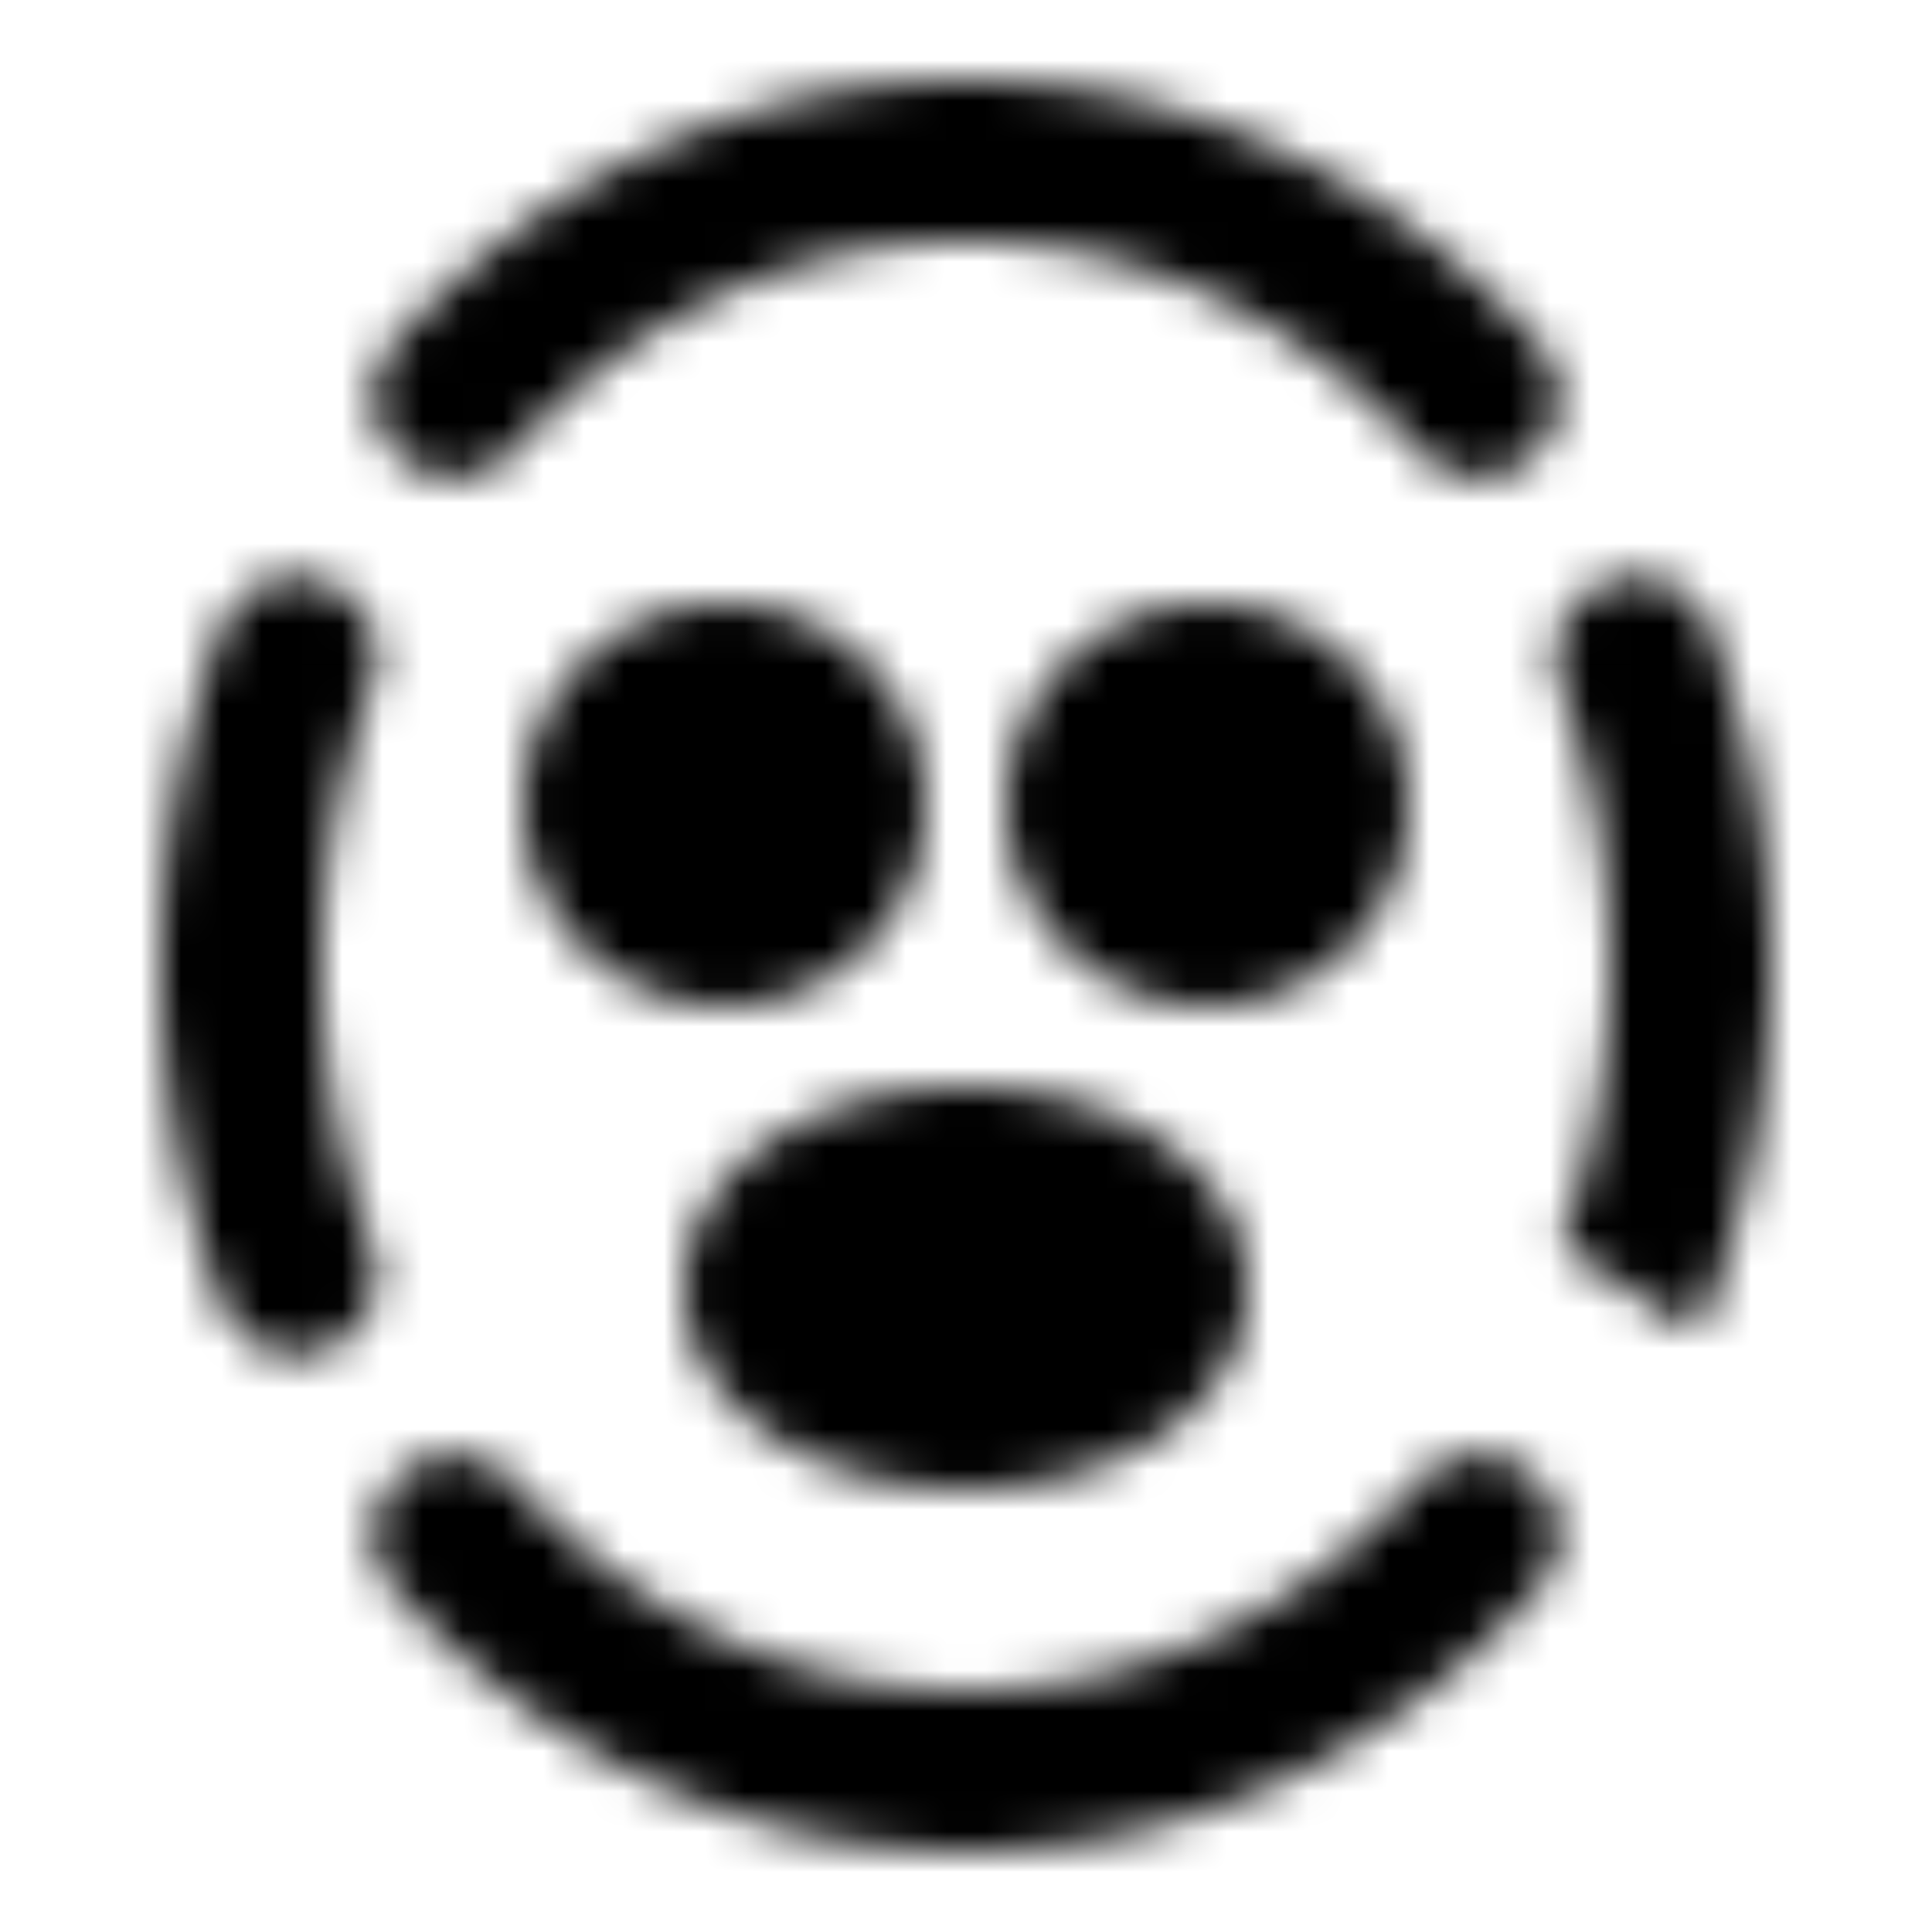
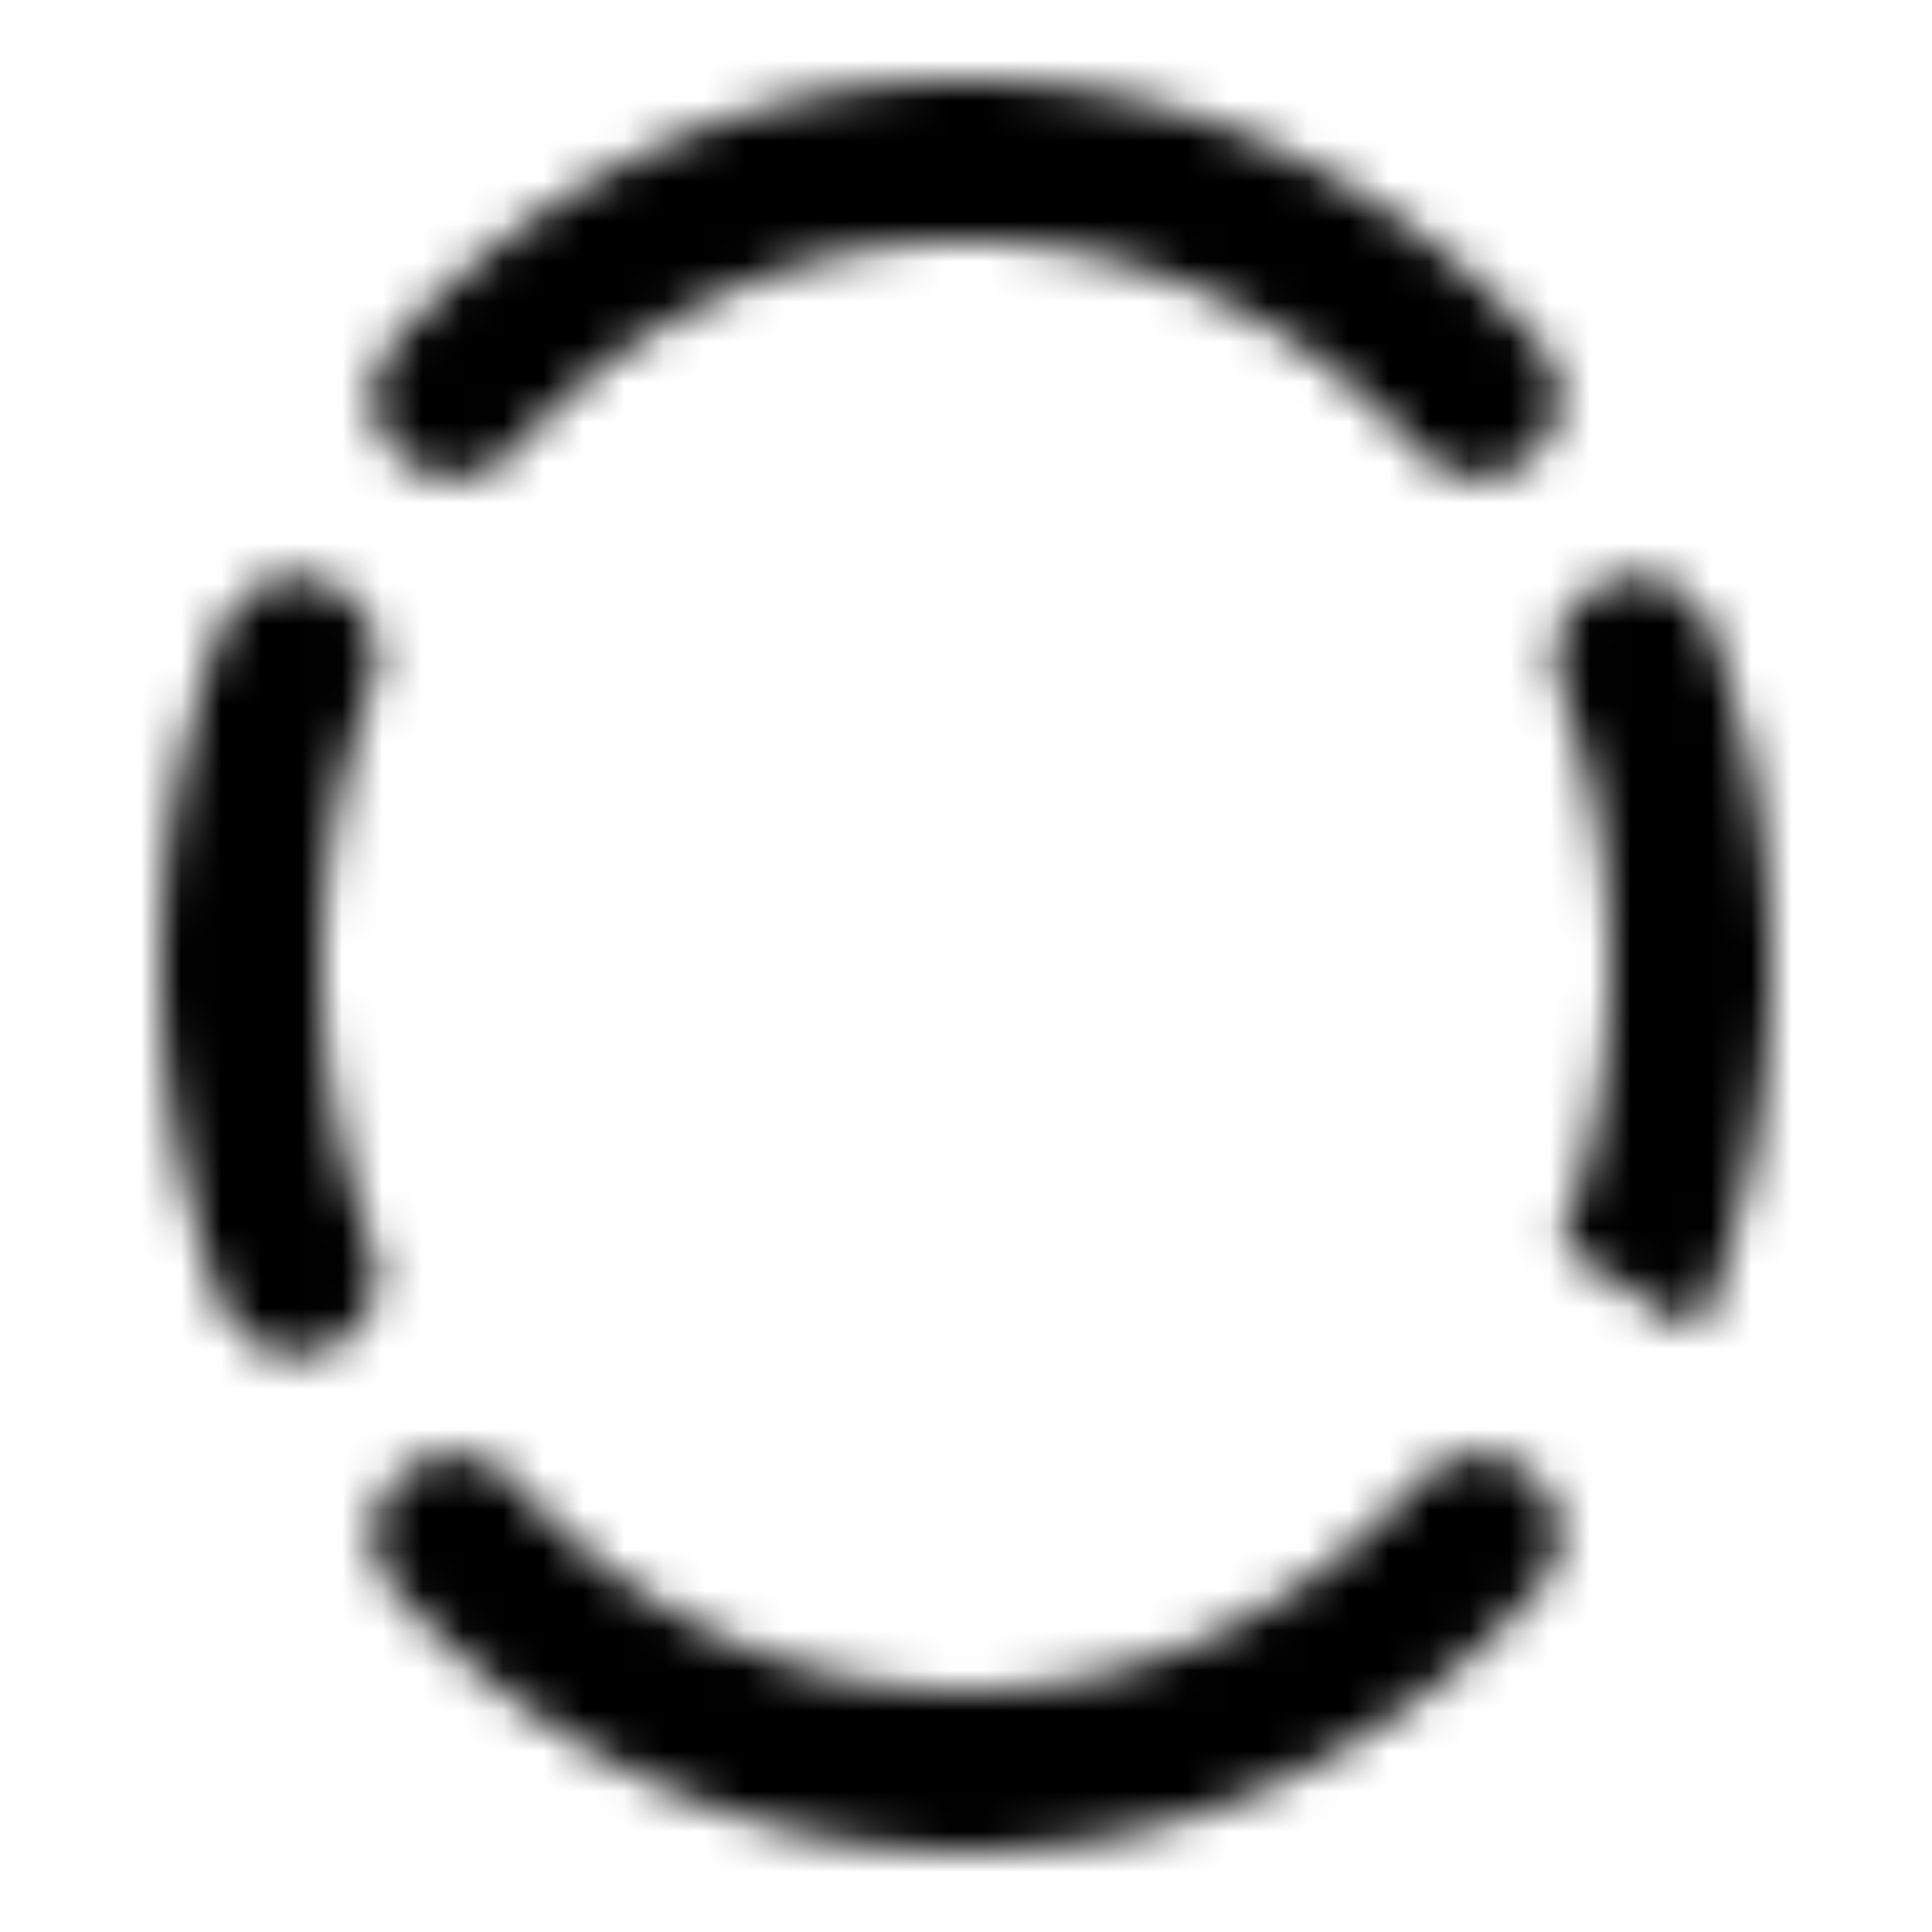
<svg xmlns="http://www.w3.org/2000/svg" width="800" height="800" viewBox="0 0 48 48">
  <defs>
    <mask id="ipTMaskOne0">
      <g fill="none" stroke="#fff" stroke-width="4">
        <path stroke-linecap="round" d="M7.366 16.344A21.877 21.877 0 0 0 6 24c0 2.712.486 5.297 1.366 7.655m3.906 6.487c1.658 1.842 3.638 3.327 5.838 4.34a16.403 16.403 0 0 0 13.78 0c2.2-1.013 4.18-2.498 5.838-4.34m3.906-6.487A21.877 21.877 0 0 0 42 24a21.88 21.88 0 0 0-1.366-7.656m-3.906-6.486C35.07 8.015 33.09 6.53 30.89 5.518A16.403 16.403 0 0 0 24 4c-4.97 0-9.47 2.238-12.728 5.858" />
-         <path fill="#555" d="M18 23a3 3 0 1 0 0-6a3 3 0 0 0 0 6Zm12 0a3 3 0 1 0 0-6a3 3 0 0 0 0 6Zm-6 12c2.761 0 5-1.343 5-3s-2.239-3-5-3s-5 1.343-5 3s2.239 3 5 3Z" />
      </g>
    </mask>
  </defs>
  <path fill="currentColor" d="M0 0h48v48H0z" mask="url(#ipTMaskOne0)" />
</svg>